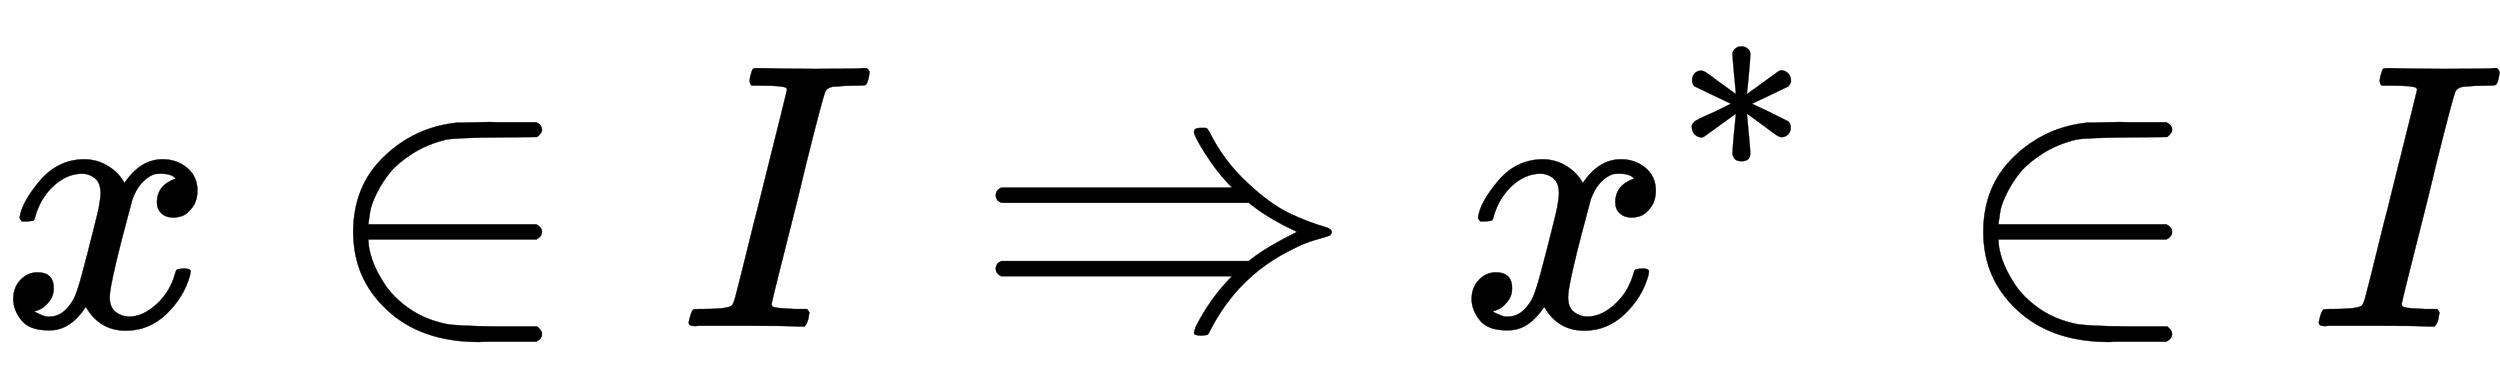
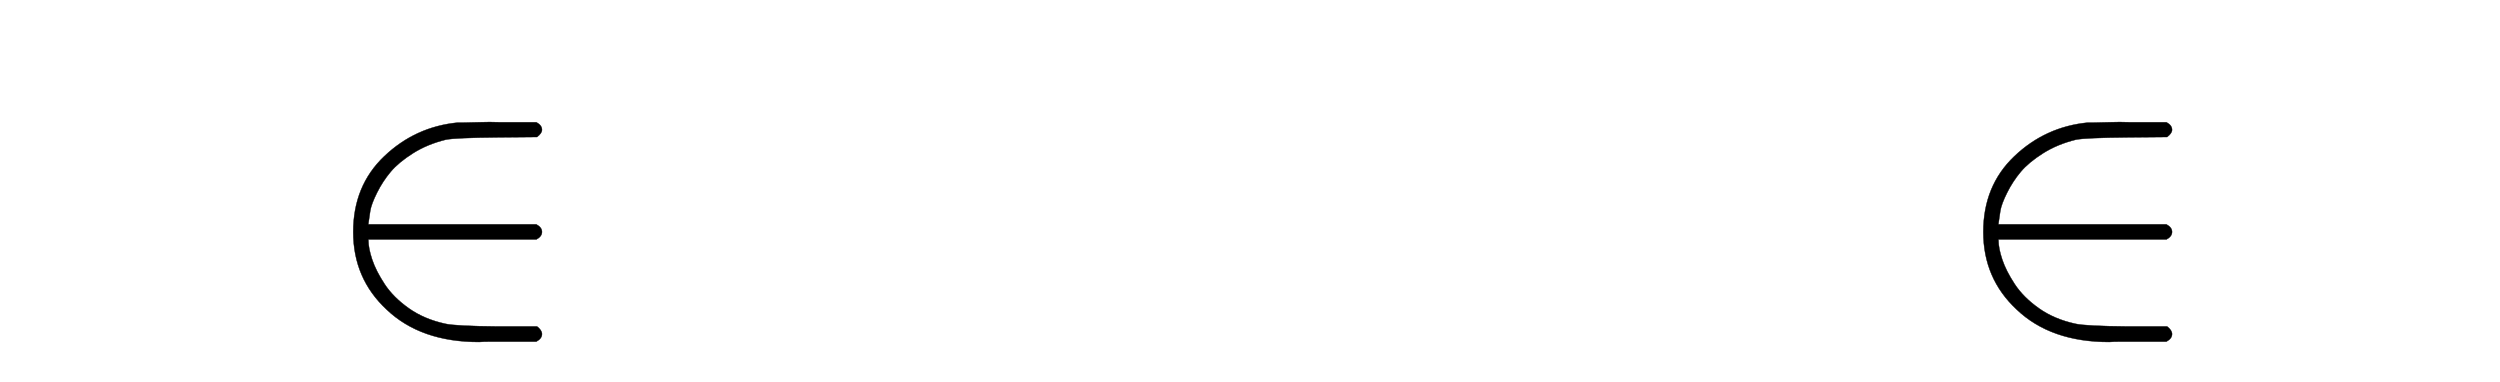
<svg xmlns="http://www.w3.org/2000/svg" xmlns:xlink="http://www.w3.org/1999/xlink" width="15.352ex" height="2.343ex" style="vertical-align: -0.338ex;" viewBox="0 -863.1 6610.1 1008.6" role="img" focusable="false" aria-labelledby="MathJax-SVG-1-Title">
  <title id="MathJax-SVG-1-Title">{\displaystyle x\in I\Rightarrow x^{*}\in I}</title>
  <defs aria-hidden="true">
-     <path stroke-width="1" id="E1-MJMATHI-78" d="M52 289Q59 331 106 386T222 442Q257 442 286 424T329 379Q371 442 430 442Q467 442 494 420T522 361Q522 332 508 314T481 292T458 288Q439 288 427 299T415 328Q415 374 465 391Q454 404 425 404Q412 404 406 402Q368 386 350 336Q290 115 290 78Q290 50 306 38T341 26Q378 26 414 59T463 140Q466 150 469 151T485 153H489Q504 153 504 145Q504 144 502 134Q486 77 440 33T333 -11Q263 -11 227 52Q186 -10 133 -10H127Q78 -10 57 16T35 71Q35 103 54 123T99 143Q142 143 142 101Q142 81 130 66T107 46T94 41L91 40Q91 39 97 36T113 29T132 26Q168 26 194 71Q203 87 217 139T245 247T261 313Q266 340 266 352Q266 380 251 392T217 404Q177 404 142 372T93 290Q91 281 88 280T72 278H58Q52 284 52 289Z" />
    <path stroke-width="1" id="E1-MJMAIN-2208" d="M84 250Q84 372 166 450T360 539Q361 539 377 539T419 540T469 540H568Q583 532 583 520Q583 511 570 501L466 500Q355 499 329 494Q280 482 242 458T183 409T147 354T129 306T124 272V270H568Q583 262 583 250T568 230H124V228Q124 207 134 177T167 112T231 48T328 7Q355 1 466 0H570Q583 -10 583 -20Q583 -32 568 -40H471Q464 -40 446 -40T417 -41Q262 -41 172 45Q84 127 84 250Z" />
-     <path stroke-width="1" id="E1-MJMATHI-49" d="M43 1Q26 1 26 10Q26 12 29 24Q34 43 39 45Q42 46 54 46H60Q120 46 136 53Q137 53 138 54Q143 56 149 77T198 273Q210 318 216 344Q286 624 286 626Q284 630 284 631Q274 637 213 637H193Q184 643 189 662Q193 677 195 680T209 683H213Q285 681 359 681Q481 681 487 683H497Q504 676 504 672T501 655T494 639Q491 637 471 637Q440 637 407 634Q393 631 388 623Q381 609 337 432Q326 385 315 341Q245 65 245 59Q245 52 255 50T307 46H339Q345 38 345 37T342 19Q338 6 332 0H316Q279 2 179 2Q143 2 113 2T65 2T43 1Z" />
-     <path stroke-width="1" id="E1-MJMAIN-21D2" d="M580 514Q580 525 596 525Q601 525 604 525T609 525T613 524T615 523T617 520T619 517T622 512Q659 438 720 381T831 300T927 263Q944 258 944 250T935 239T898 228T840 204Q696 134 622 -12Q618 -21 615 -22T600 -24Q580 -24 580 -17Q580 -13 585 0Q620 69 671 123L681 133H70Q56 140 56 153Q56 168 72 173H725L735 181Q774 211 852 250Q851 251 834 259T789 283T735 319L725 327H72Q56 332 56 347Q56 360 70 367H681L671 377Q638 412 609 458T580 514Z" />
-     <path stroke-width="1" id="E1-MJMAIN-2217" d="M229 286Q216 420 216 436Q216 454 240 464Q241 464 245 464T251 465Q263 464 273 456T283 436Q283 419 277 356T270 286L328 328Q384 369 389 372T399 375Q412 375 423 365T435 338Q435 325 425 315Q420 312 357 282T289 250L355 219L425 184Q434 175 434 161Q434 146 425 136T401 125Q393 125 383 131T328 171L270 213Q283 79 283 63Q283 53 276 44T250 35Q231 35 224 44T216 63Q216 80 222 143T229 213L171 171Q115 130 110 127Q106 124 100 124Q87 124 76 134T64 161Q64 166 64 169T67 175T72 181T81 188T94 195T113 204T138 215T170 230T210 250L74 315Q65 324 65 338Q65 353 74 363T98 374Q106 374 116 368T171 328L229 286Z" />
  </defs>
  <g stroke="currentColor" fill="currentColor" stroke-width="0" transform="matrix(1 0 0 -1 0 0)" aria-hidden="true">
    <use xlink:href="#E1-MJMATHI-78" x="0" y="0" />
    <use xlink:href="#E1-MJMAIN-2208" x="850" y="0" />
    <use xlink:href="#E1-MJMATHI-49" x="1795" y="0" />
    <use xlink:href="#E1-MJMAIN-21D2" x="2577" y="0" />
    <g transform="translate(3856,0)">
      <use xlink:href="#E1-MJMATHI-78" x="0" y="0" />
      <use transform="scale(0.707)" xlink:href="#E1-MJMAIN-2217" x="809" y="583" />
    </g>
    <use xlink:href="#E1-MJMAIN-2208" x="5160" y="0" />
    <use xlink:href="#E1-MJMATHI-49" x="6105" y="0" />
  </g>
</svg>